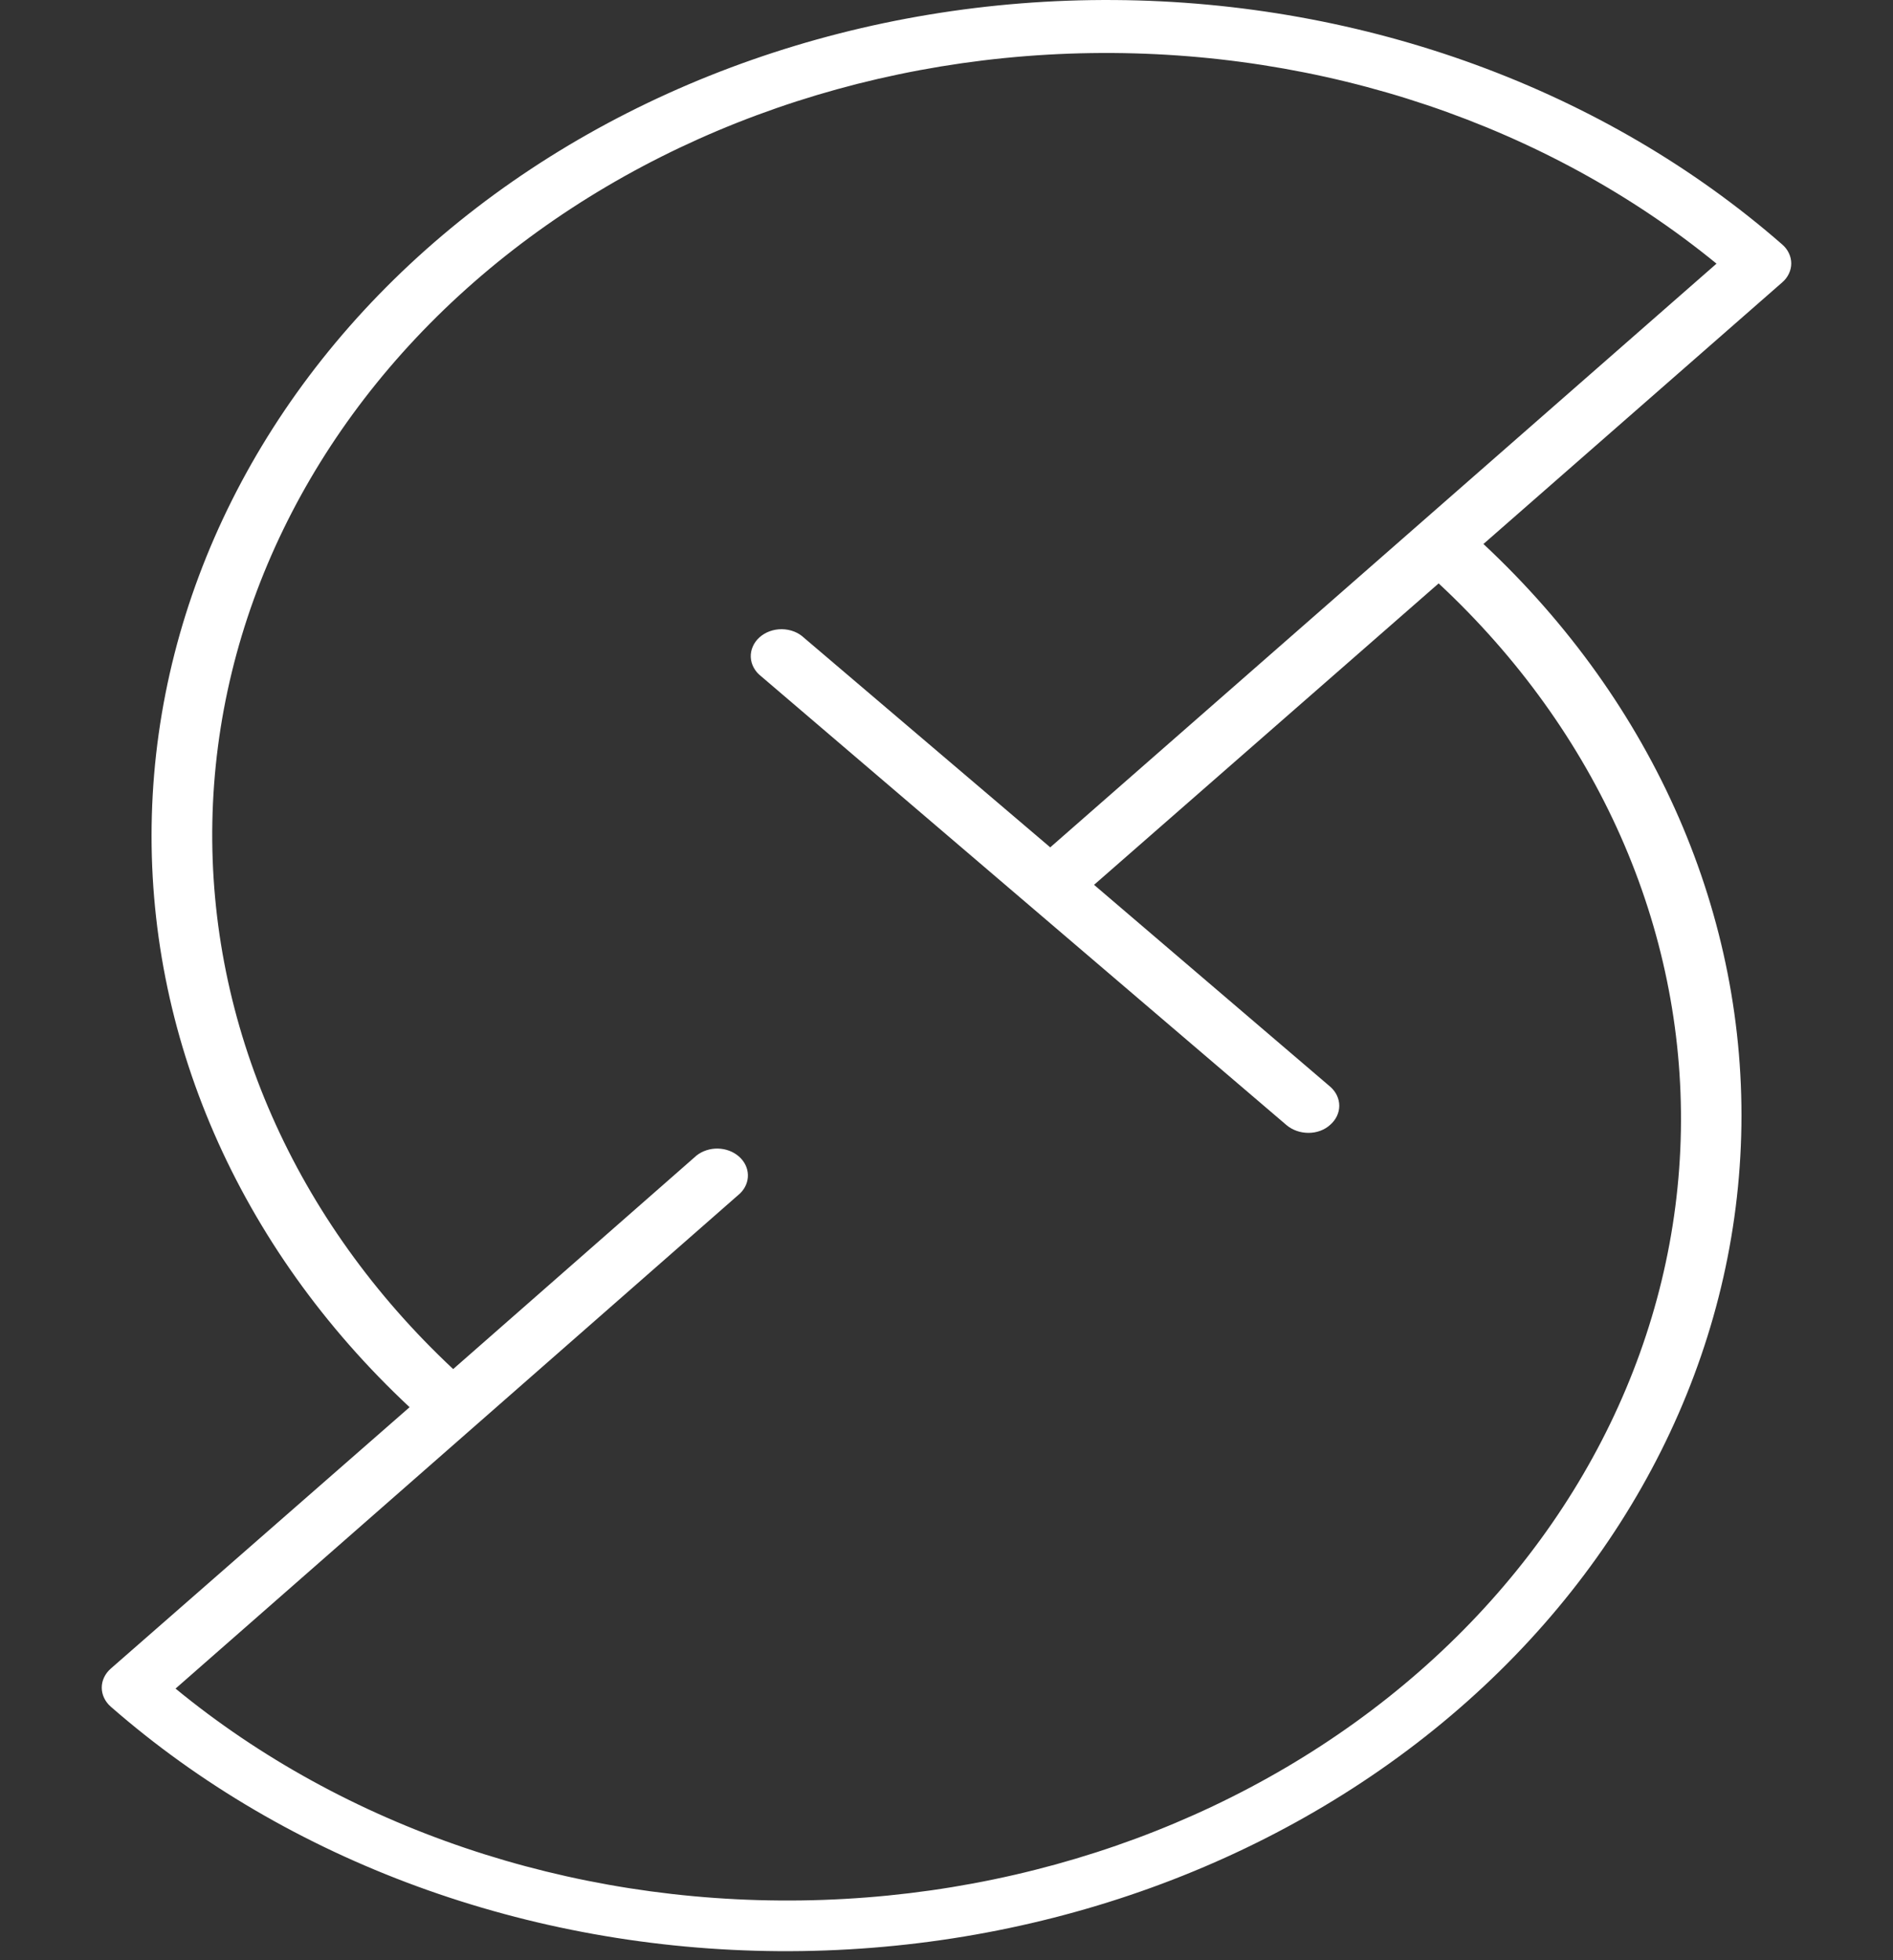
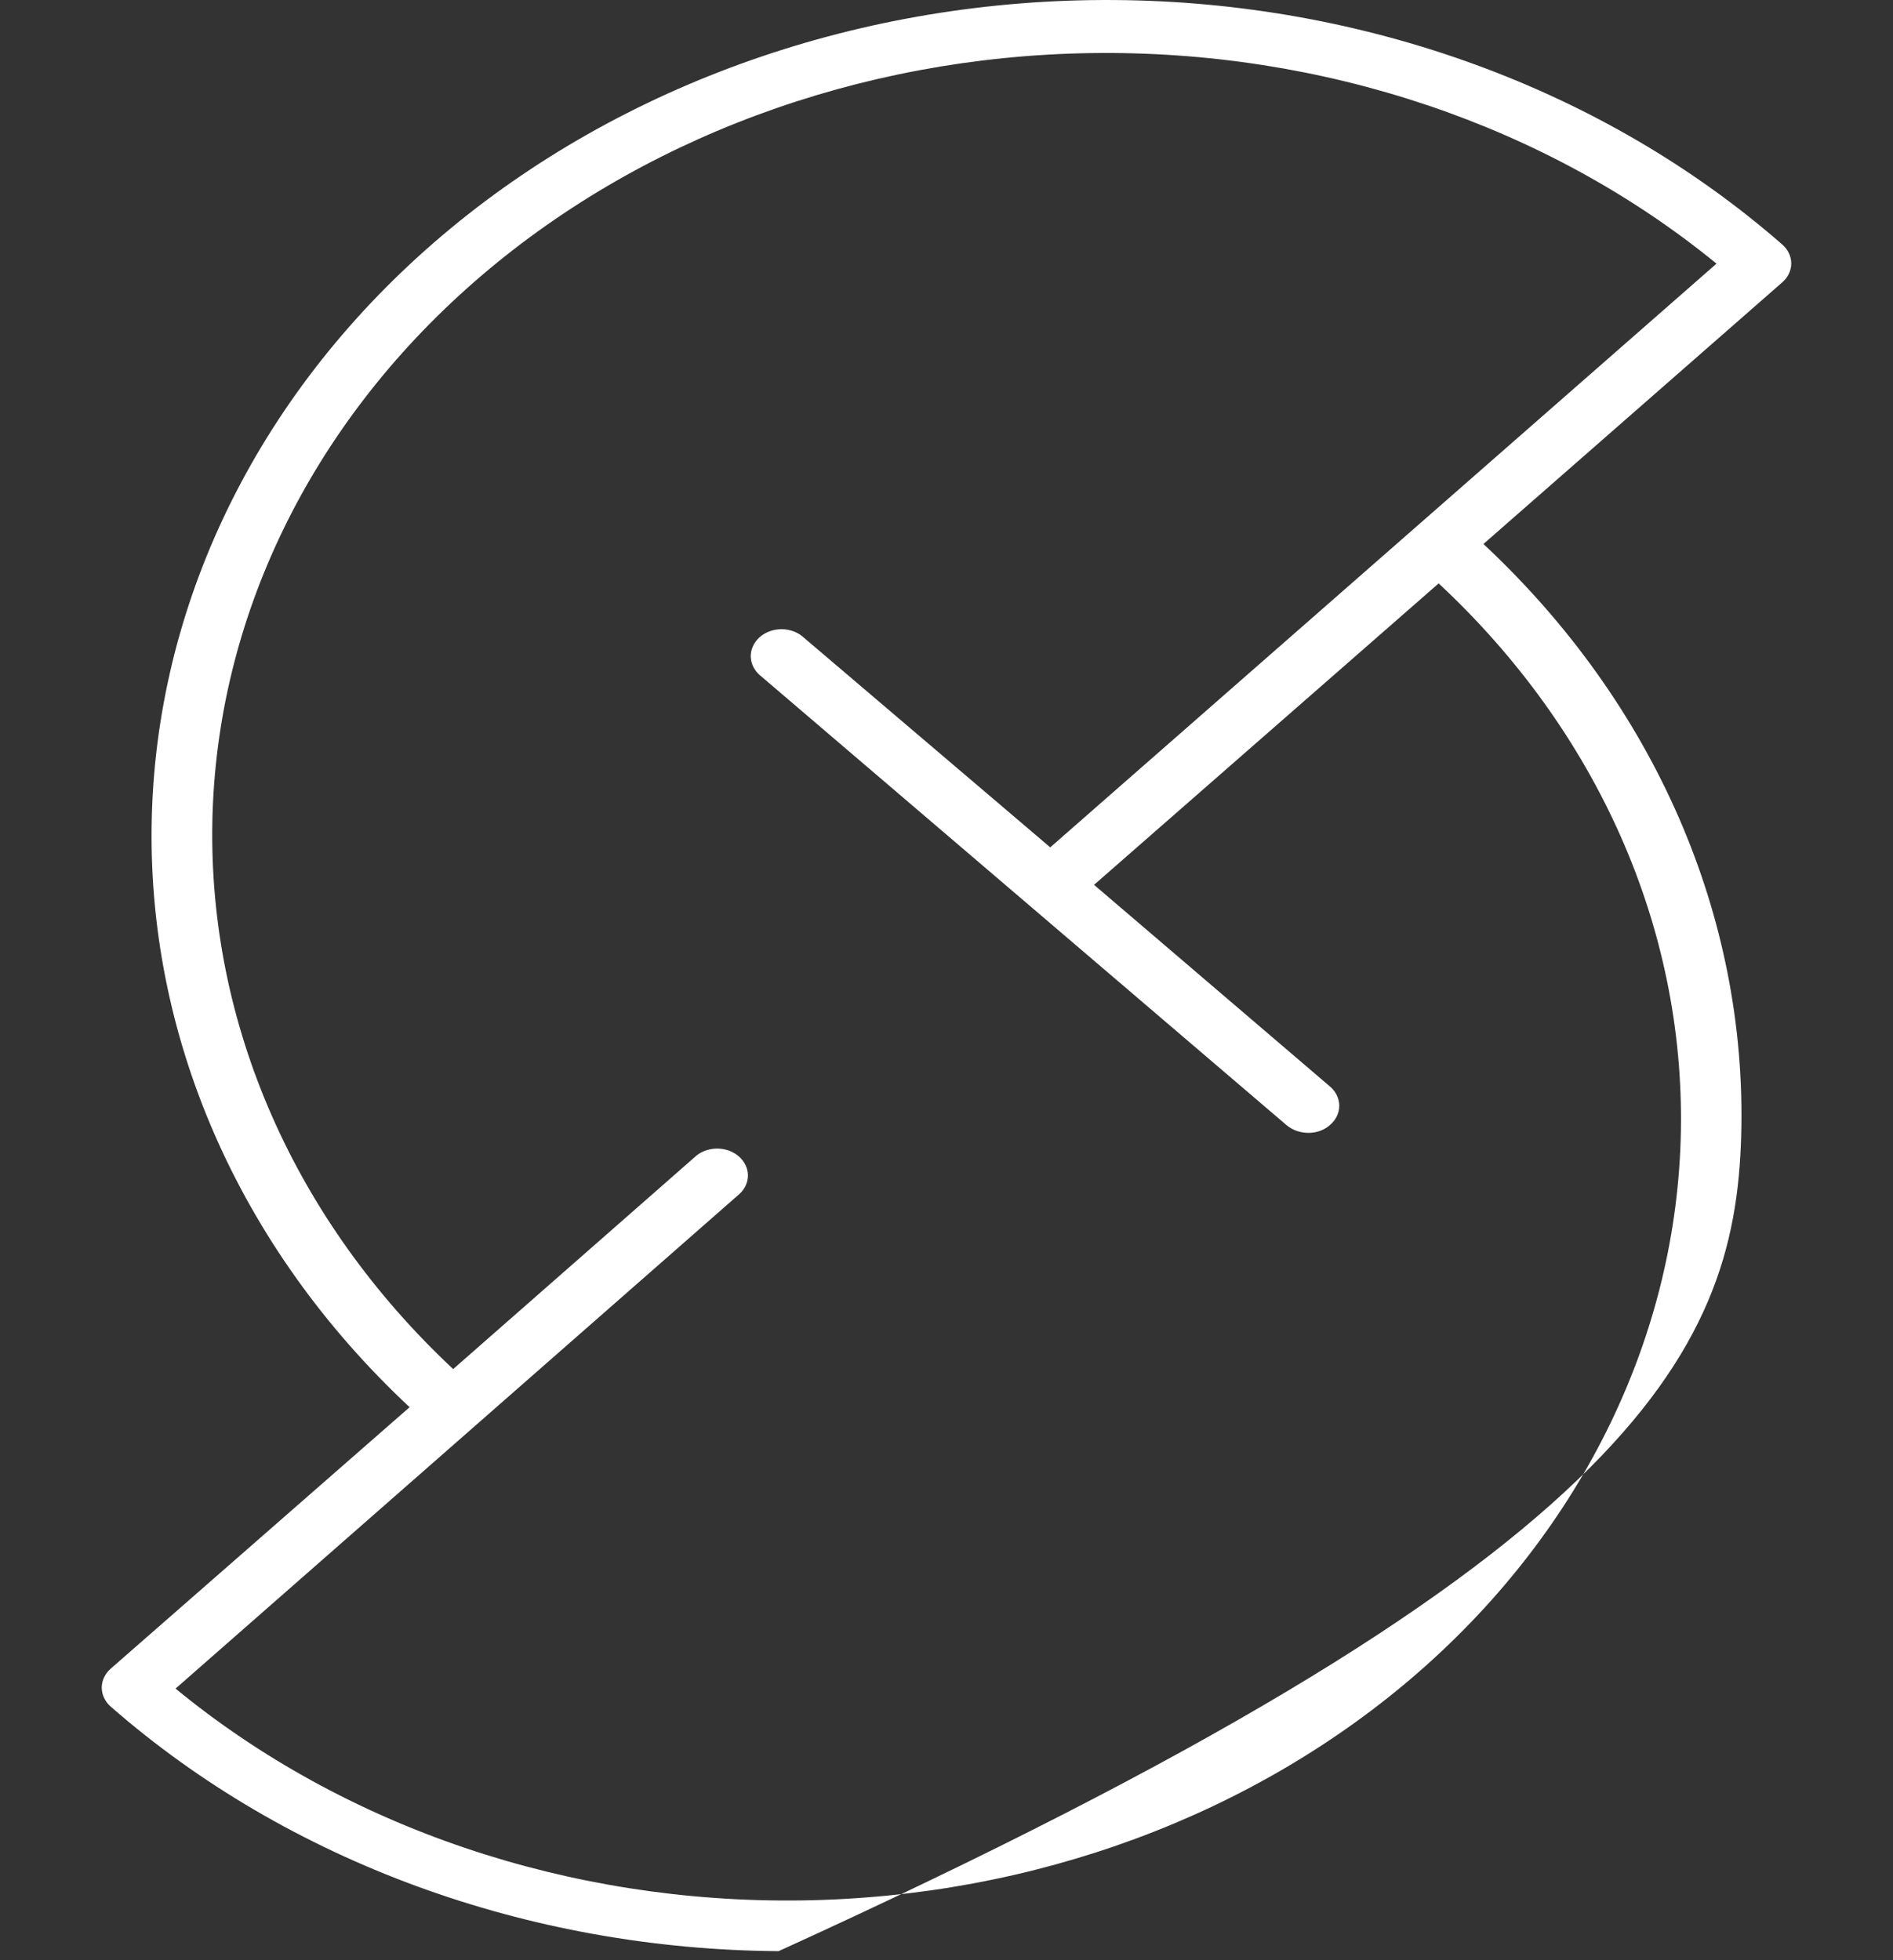
<svg xmlns="http://www.w3.org/2000/svg" width="56" height="58" viewBox="0 0 56 58" fill="none">
  <rect x="0" y="0" width="56" height="58" fill="#333333" stroke="none" />
-   <path d="M52.723 7.234C47.477 2.649 40.382 0.051 32.968 0.001C25.553 -0.05 18.413 2.451 13.086 6.964C7.76 11.477 4.673 17.641 4.492 24.127C4.31 30.613 7.049 36.901 12.117 41.637L3.278 49.371C3.193 49.445 3.126 49.533 3.08 49.63C3.034 49.726 3.01 49.83 3.01 49.935C3.01 50.039 3.034 50.143 3.08 50.24C3.126 50.337 3.193 50.425 3.278 50.499C8.524 55.084 15.619 57.681 23.033 57.732C30.447 57.782 37.588 55.282 42.914 50.769C48.241 46.255 51.328 40.092 51.509 33.606C51.691 27.12 48.952 20.831 43.884 16.096L52.723 8.355C52.808 8.282 52.875 8.195 52.92 8.098C52.966 8.002 52.99 7.899 52.99 7.795C52.99 7.69 52.966 7.587 52.92 7.491C52.875 7.395 52.808 7.307 52.723 7.234ZM31.069 25.072L23.788 18.874C23.704 18.794 23.603 18.73 23.49 18.686C23.377 18.642 23.255 18.619 23.131 18.617C23.008 18.616 22.885 18.637 22.771 18.678C22.657 18.72 22.553 18.781 22.467 18.859C22.381 18.936 22.314 19.028 22.27 19.13C22.225 19.231 22.205 19.338 22.21 19.447C22.215 19.555 22.246 19.661 22.299 19.758C22.353 19.856 22.428 19.943 22.521 20.014L38.066 33.297C38.24 33.44 38.469 33.52 38.707 33.52C38.828 33.521 38.948 33.499 39.06 33.458C39.171 33.416 39.272 33.355 39.355 33.278C39.524 33.129 39.619 32.928 39.619 32.718C39.619 32.508 39.524 32.306 39.355 32.157L32.365 26.181L42.559 17.262C47.262 21.642 49.832 27.451 49.725 33.461C49.619 39.47 46.843 45.207 41.987 49.457C37.131 53.707 30.575 56.136 23.707 56.231C16.84 56.326 10.199 54.078 5.193 49.963L21.895 35.31C22.05 35.158 22.132 34.96 22.125 34.757C22.118 34.553 22.022 34.36 21.857 34.217C21.692 34.073 21.471 33.99 21.238 33.985C21.006 33.98 20.78 34.053 20.607 34.189L13.406 40.509C8.722 36.125 6.167 30.32 6.282 24.319C6.397 18.318 9.173 12.591 14.022 8.347C18.872 4.103 25.416 1.673 32.275 1.571C39.133 1.469 45.768 3.703 50.779 7.801L31.069 25.072Z" fill="white" />
+   <path d="M52.723 7.234C47.477 2.649 40.382 0.051 32.968 0.001C25.553 -0.05 18.413 2.451 13.086 6.964C7.76 11.477 4.673 17.641 4.492 24.127C4.31 30.613 7.049 36.901 12.117 41.637L3.278 49.371C3.193 49.445 3.126 49.533 3.08 49.63C3.034 49.726 3.01 49.83 3.01 49.935C3.01 50.039 3.034 50.143 3.08 50.24C3.126 50.337 3.193 50.425 3.278 50.499C8.524 55.084 15.619 57.681 23.033 57.732C48.241 46.255 51.328 40.092 51.509 33.606C51.691 27.12 48.952 20.831 43.884 16.096L52.723 8.355C52.808 8.282 52.875 8.195 52.92 8.098C52.966 8.002 52.99 7.899 52.99 7.795C52.99 7.69 52.966 7.587 52.92 7.491C52.875 7.395 52.808 7.307 52.723 7.234ZM31.069 25.072L23.788 18.874C23.704 18.794 23.603 18.73 23.49 18.686C23.377 18.642 23.255 18.619 23.131 18.617C23.008 18.616 22.885 18.637 22.771 18.678C22.657 18.72 22.553 18.781 22.467 18.859C22.381 18.936 22.314 19.028 22.27 19.13C22.225 19.231 22.205 19.338 22.21 19.447C22.215 19.555 22.246 19.661 22.299 19.758C22.353 19.856 22.428 19.943 22.521 20.014L38.066 33.297C38.24 33.44 38.469 33.52 38.707 33.52C38.828 33.521 38.948 33.499 39.06 33.458C39.171 33.416 39.272 33.355 39.355 33.278C39.524 33.129 39.619 32.928 39.619 32.718C39.619 32.508 39.524 32.306 39.355 32.157L32.365 26.181L42.559 17.262C47.262 21.642 49.832 27.451 49.725 33.461C49.619 39.47 46.843 45.207 41.987 49.457C37.131 53.707 30.575 56.136 23.707 56.231C16.84 56.326 10.199 54.078 5.193 49.963L21.895 35.31C22.05 35.158 22.132 34.96 22.125 34.757C22.118 34.553 22.022 34.36 21.857 34.217C21.692 34.073 21.471 33.99 21.238 33.985C21.006 33.98 20.78 34.053 20.607 34.189L13.406 40.509C8.722 36.125 6.167 30.32 6.282 24.319C6.397 18.318 9.173 12.591 14.022 8.347C18.872 4.103 25.416 1.673 32.275 1.571C39.133 1.469 45.768 3.703 50.779 7.801L31.069 25.072Z" fill="white" />
</svg>